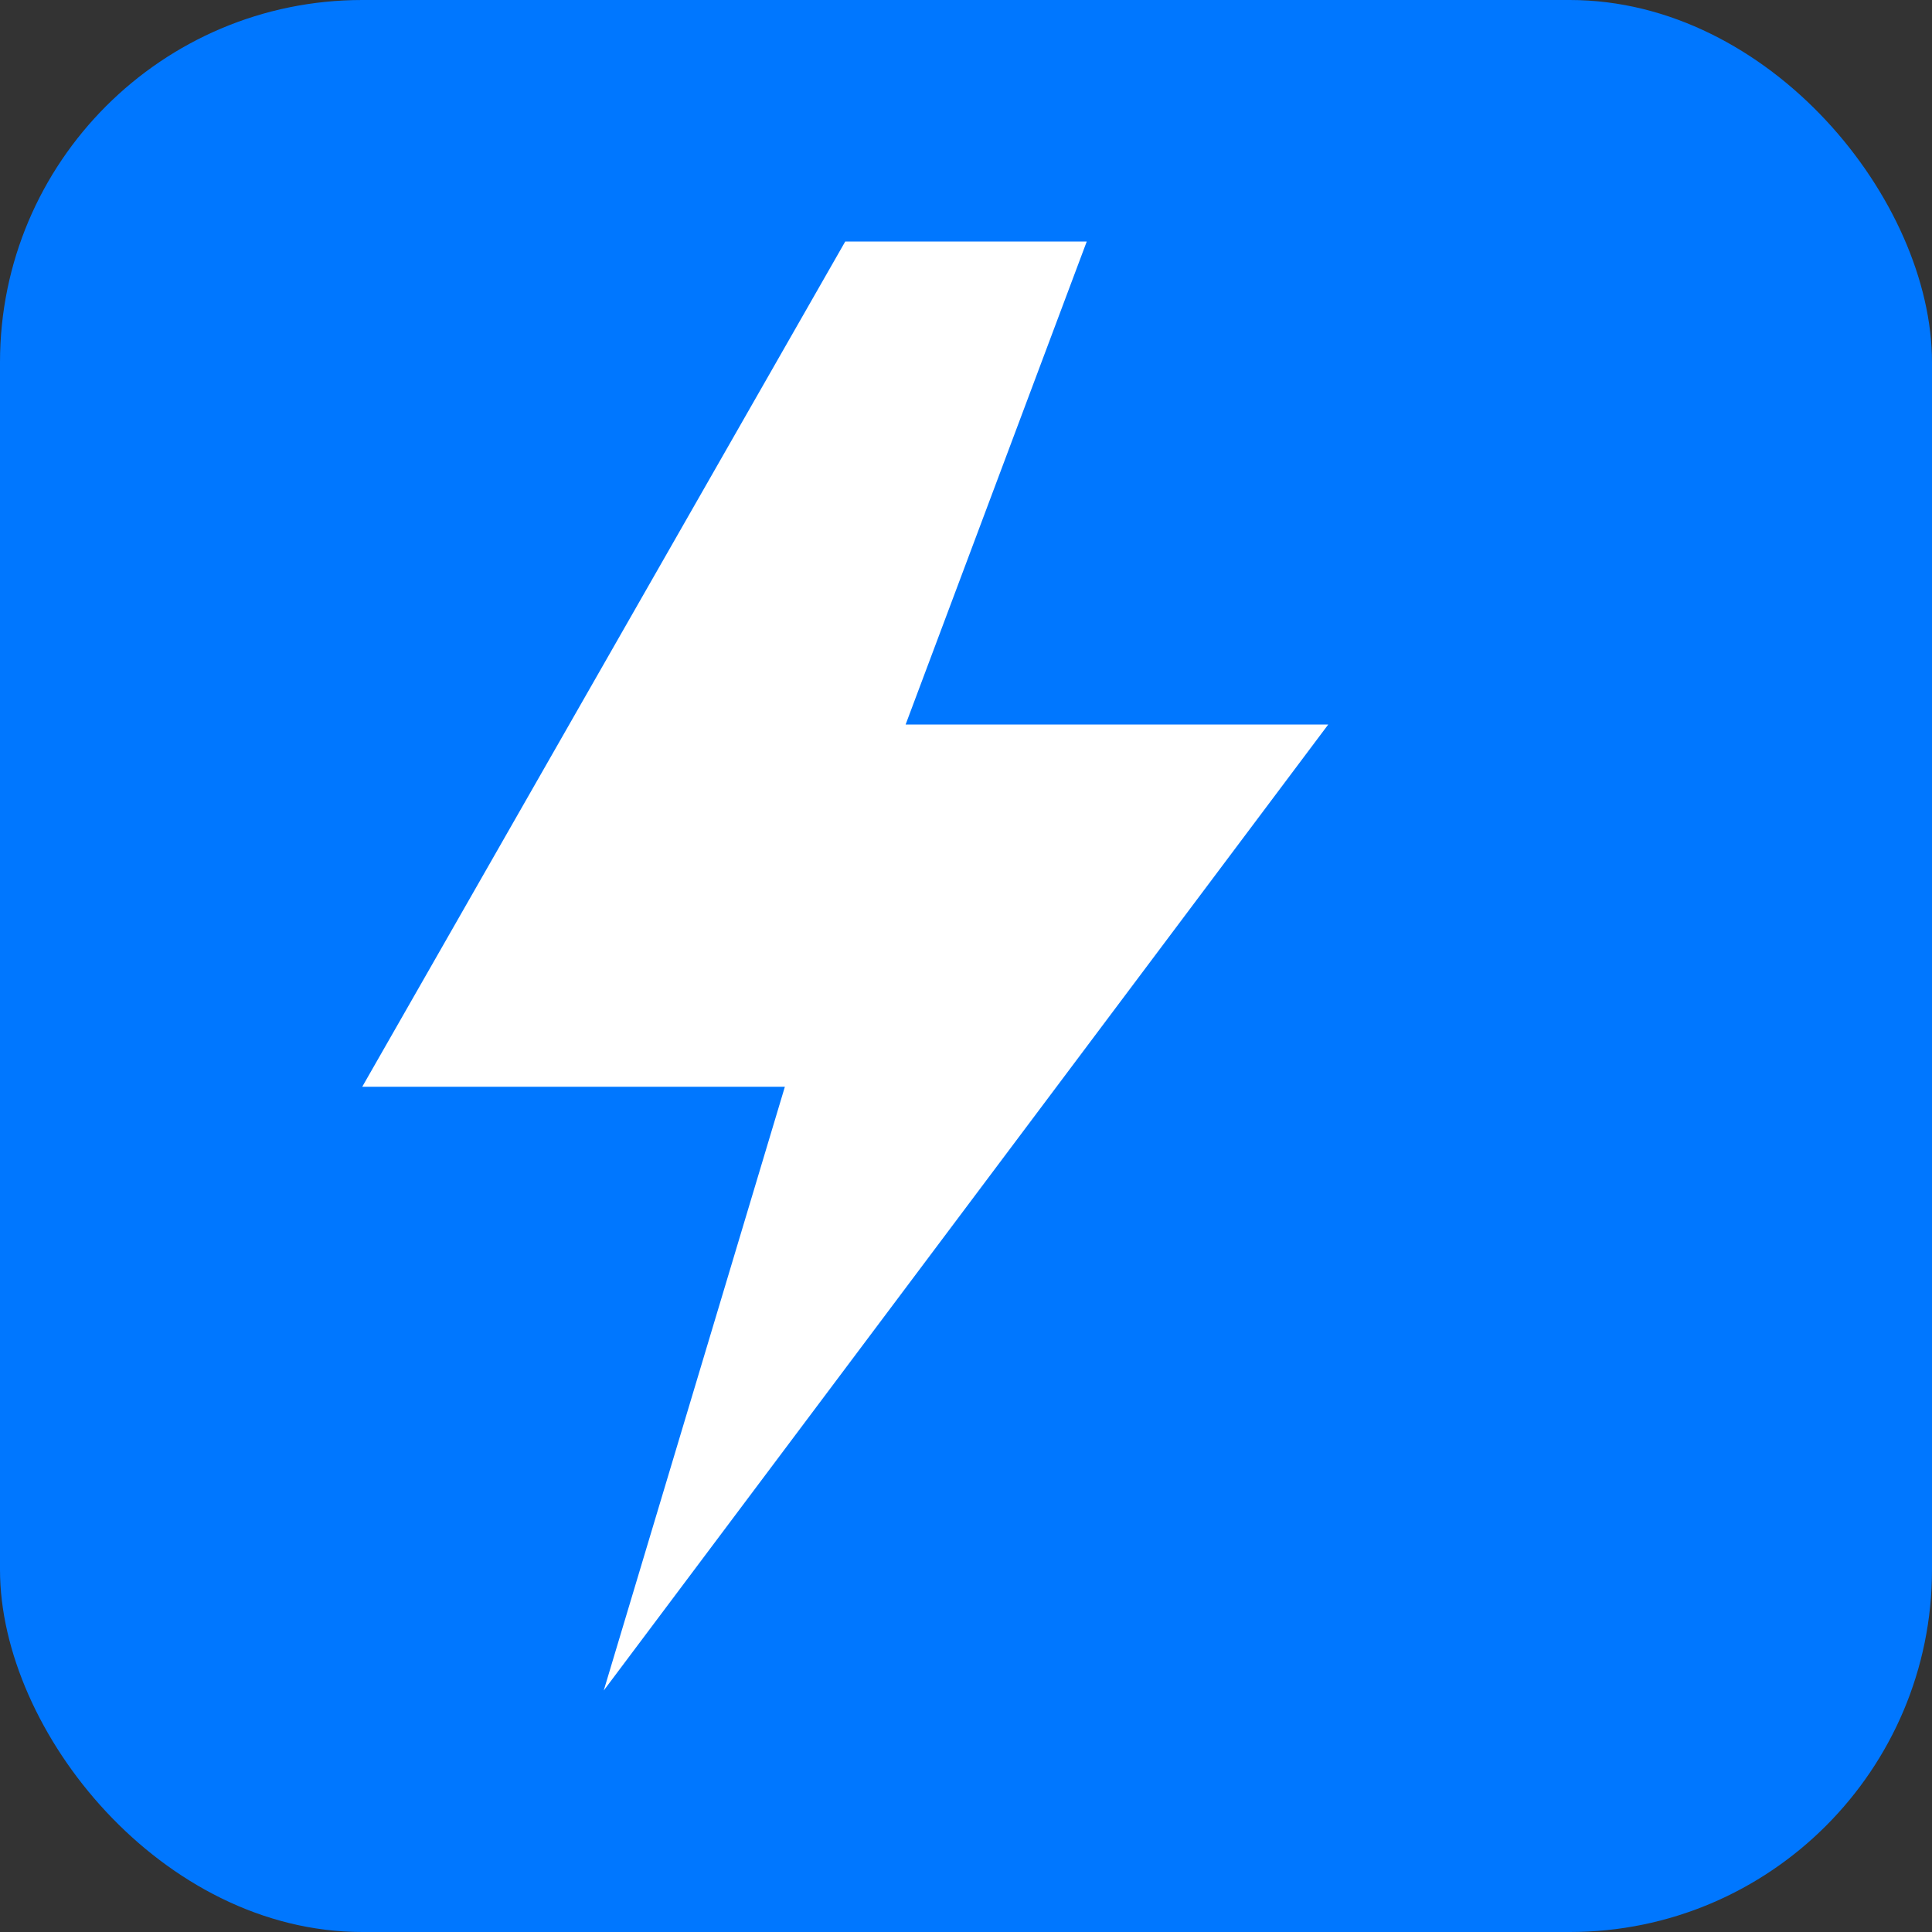
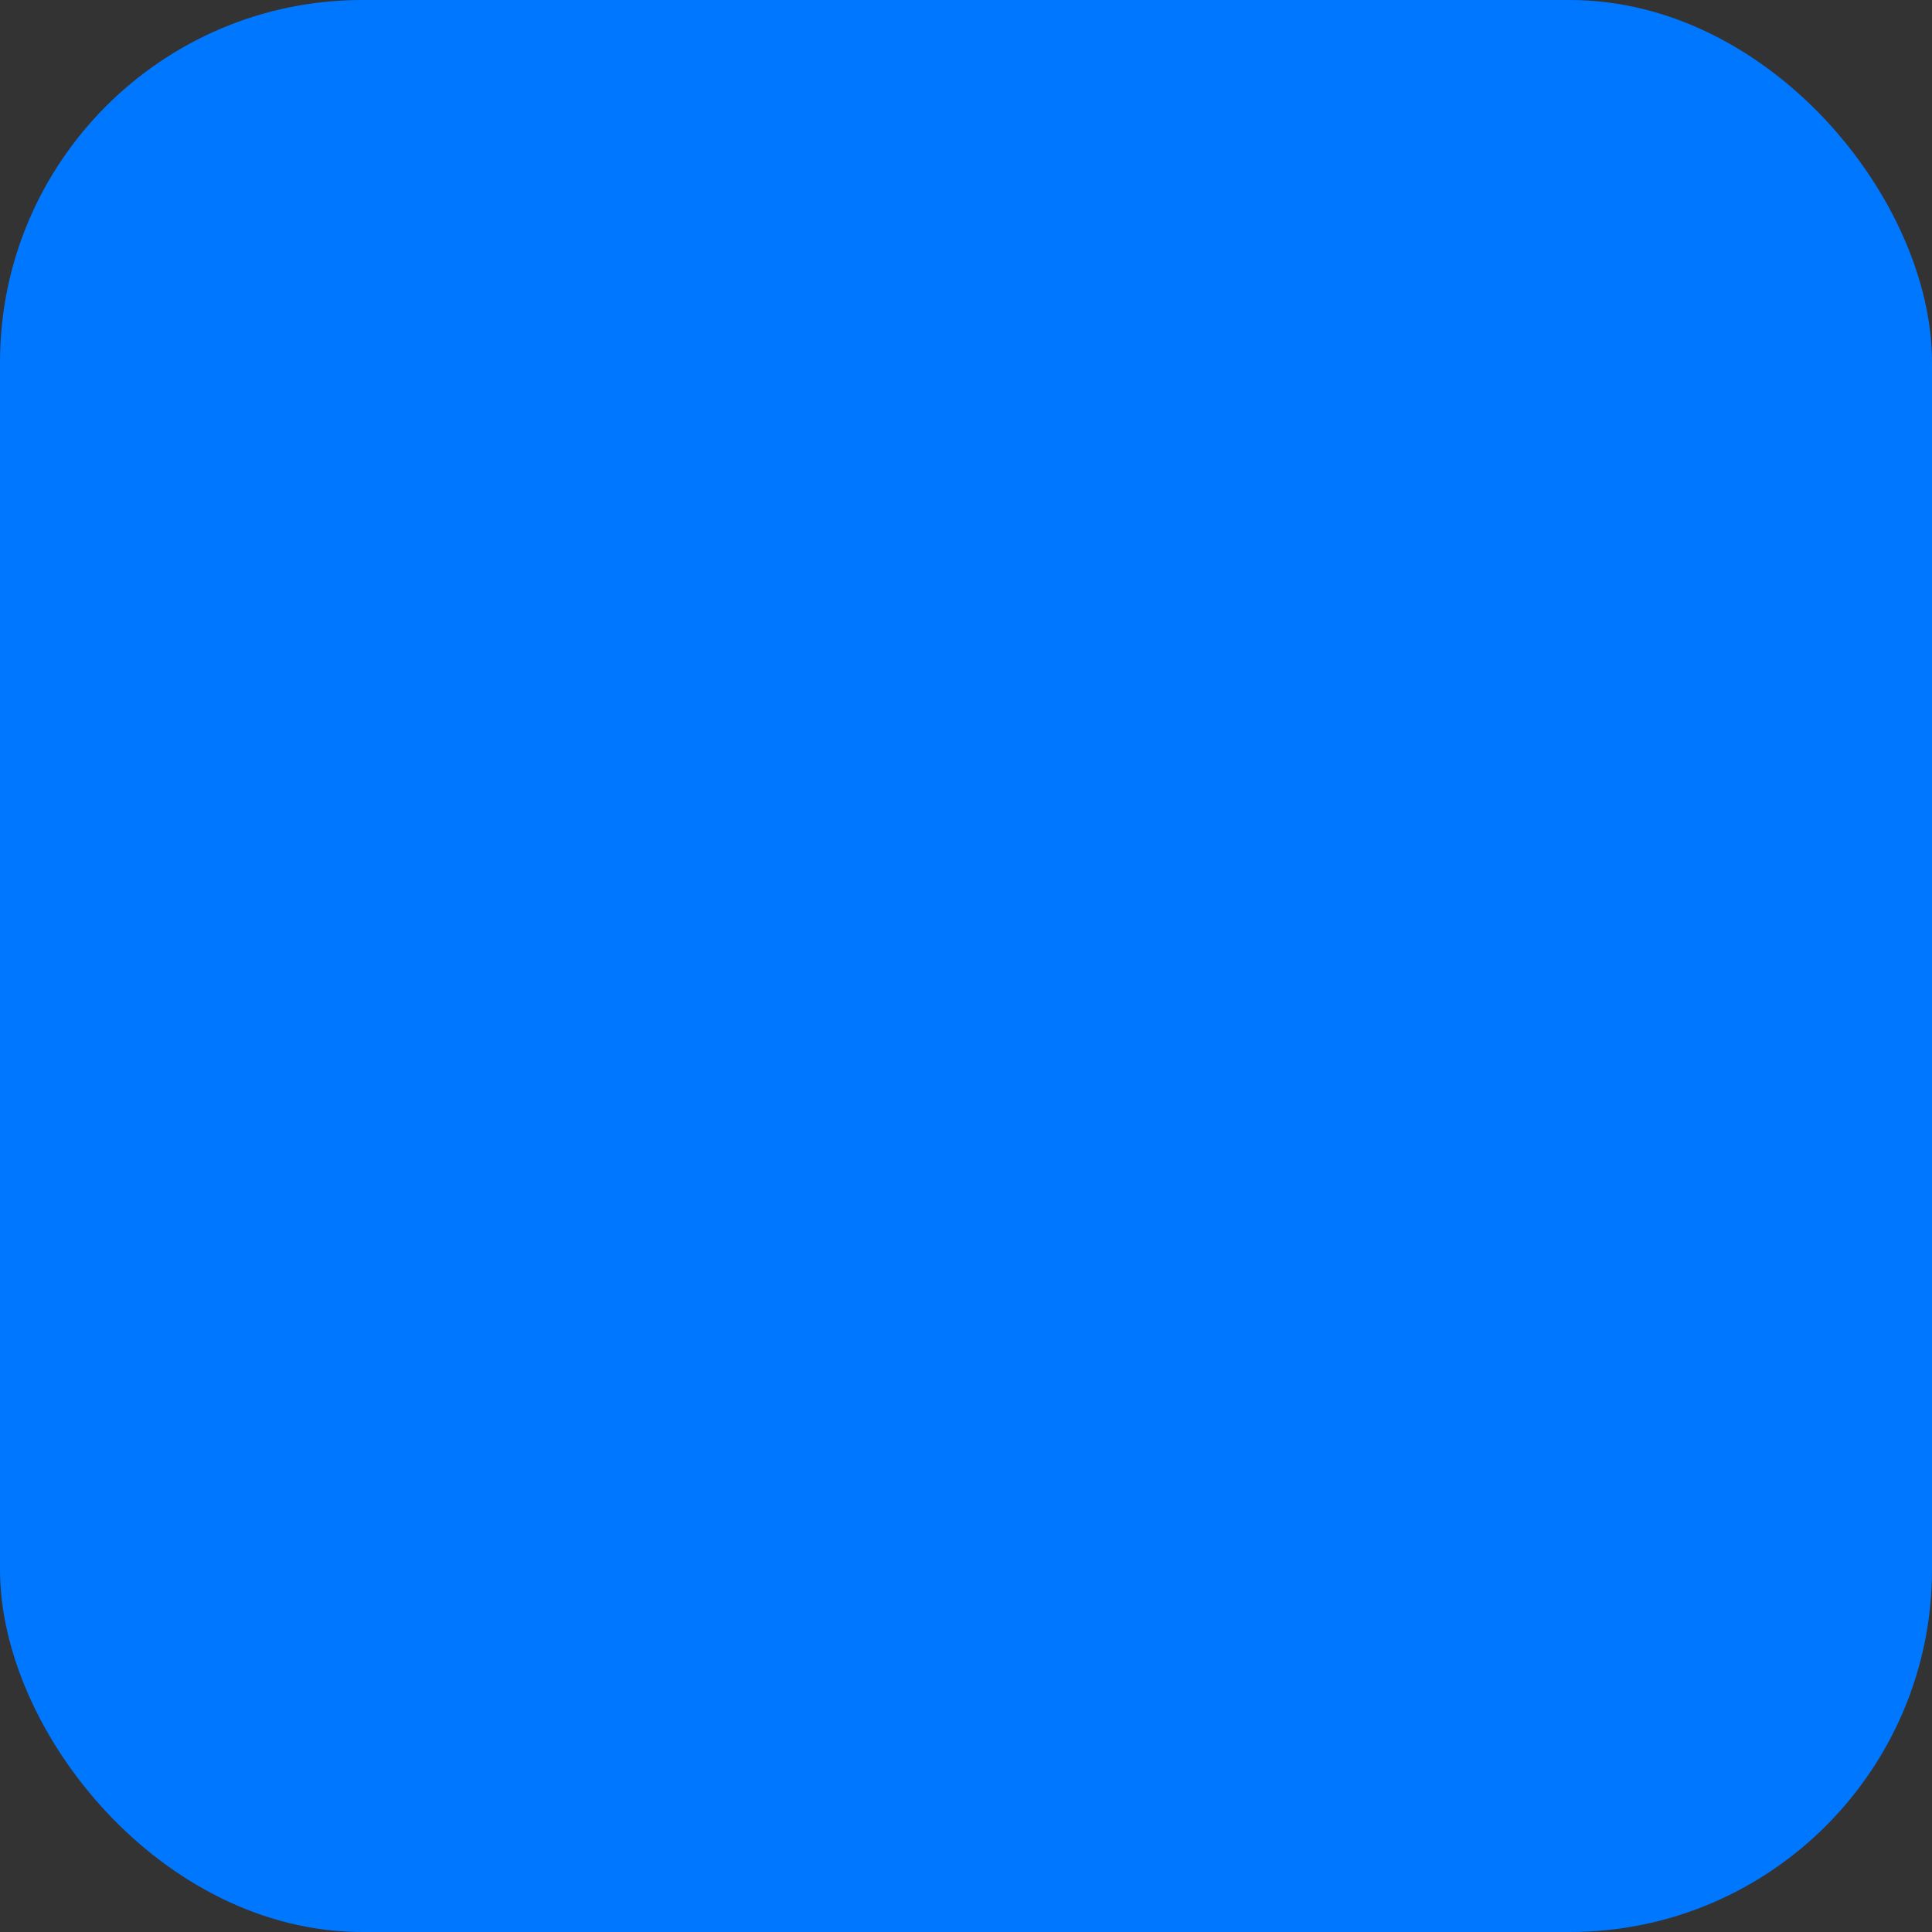
<svg xmlns="http://www.w3.org/2000/svg" viewBox="0 0 32 32">
  <rect x="0" y="0" width="32" height="32" fill="#333333" stroke="none" />
  <rect width="32" height="32" rx="6" fill="#0077FF" />
-   <path d="M14 4 L6 18 h7 l-3 10 12-16 h-7 l3-8z" fill="#fff" />
</svg>